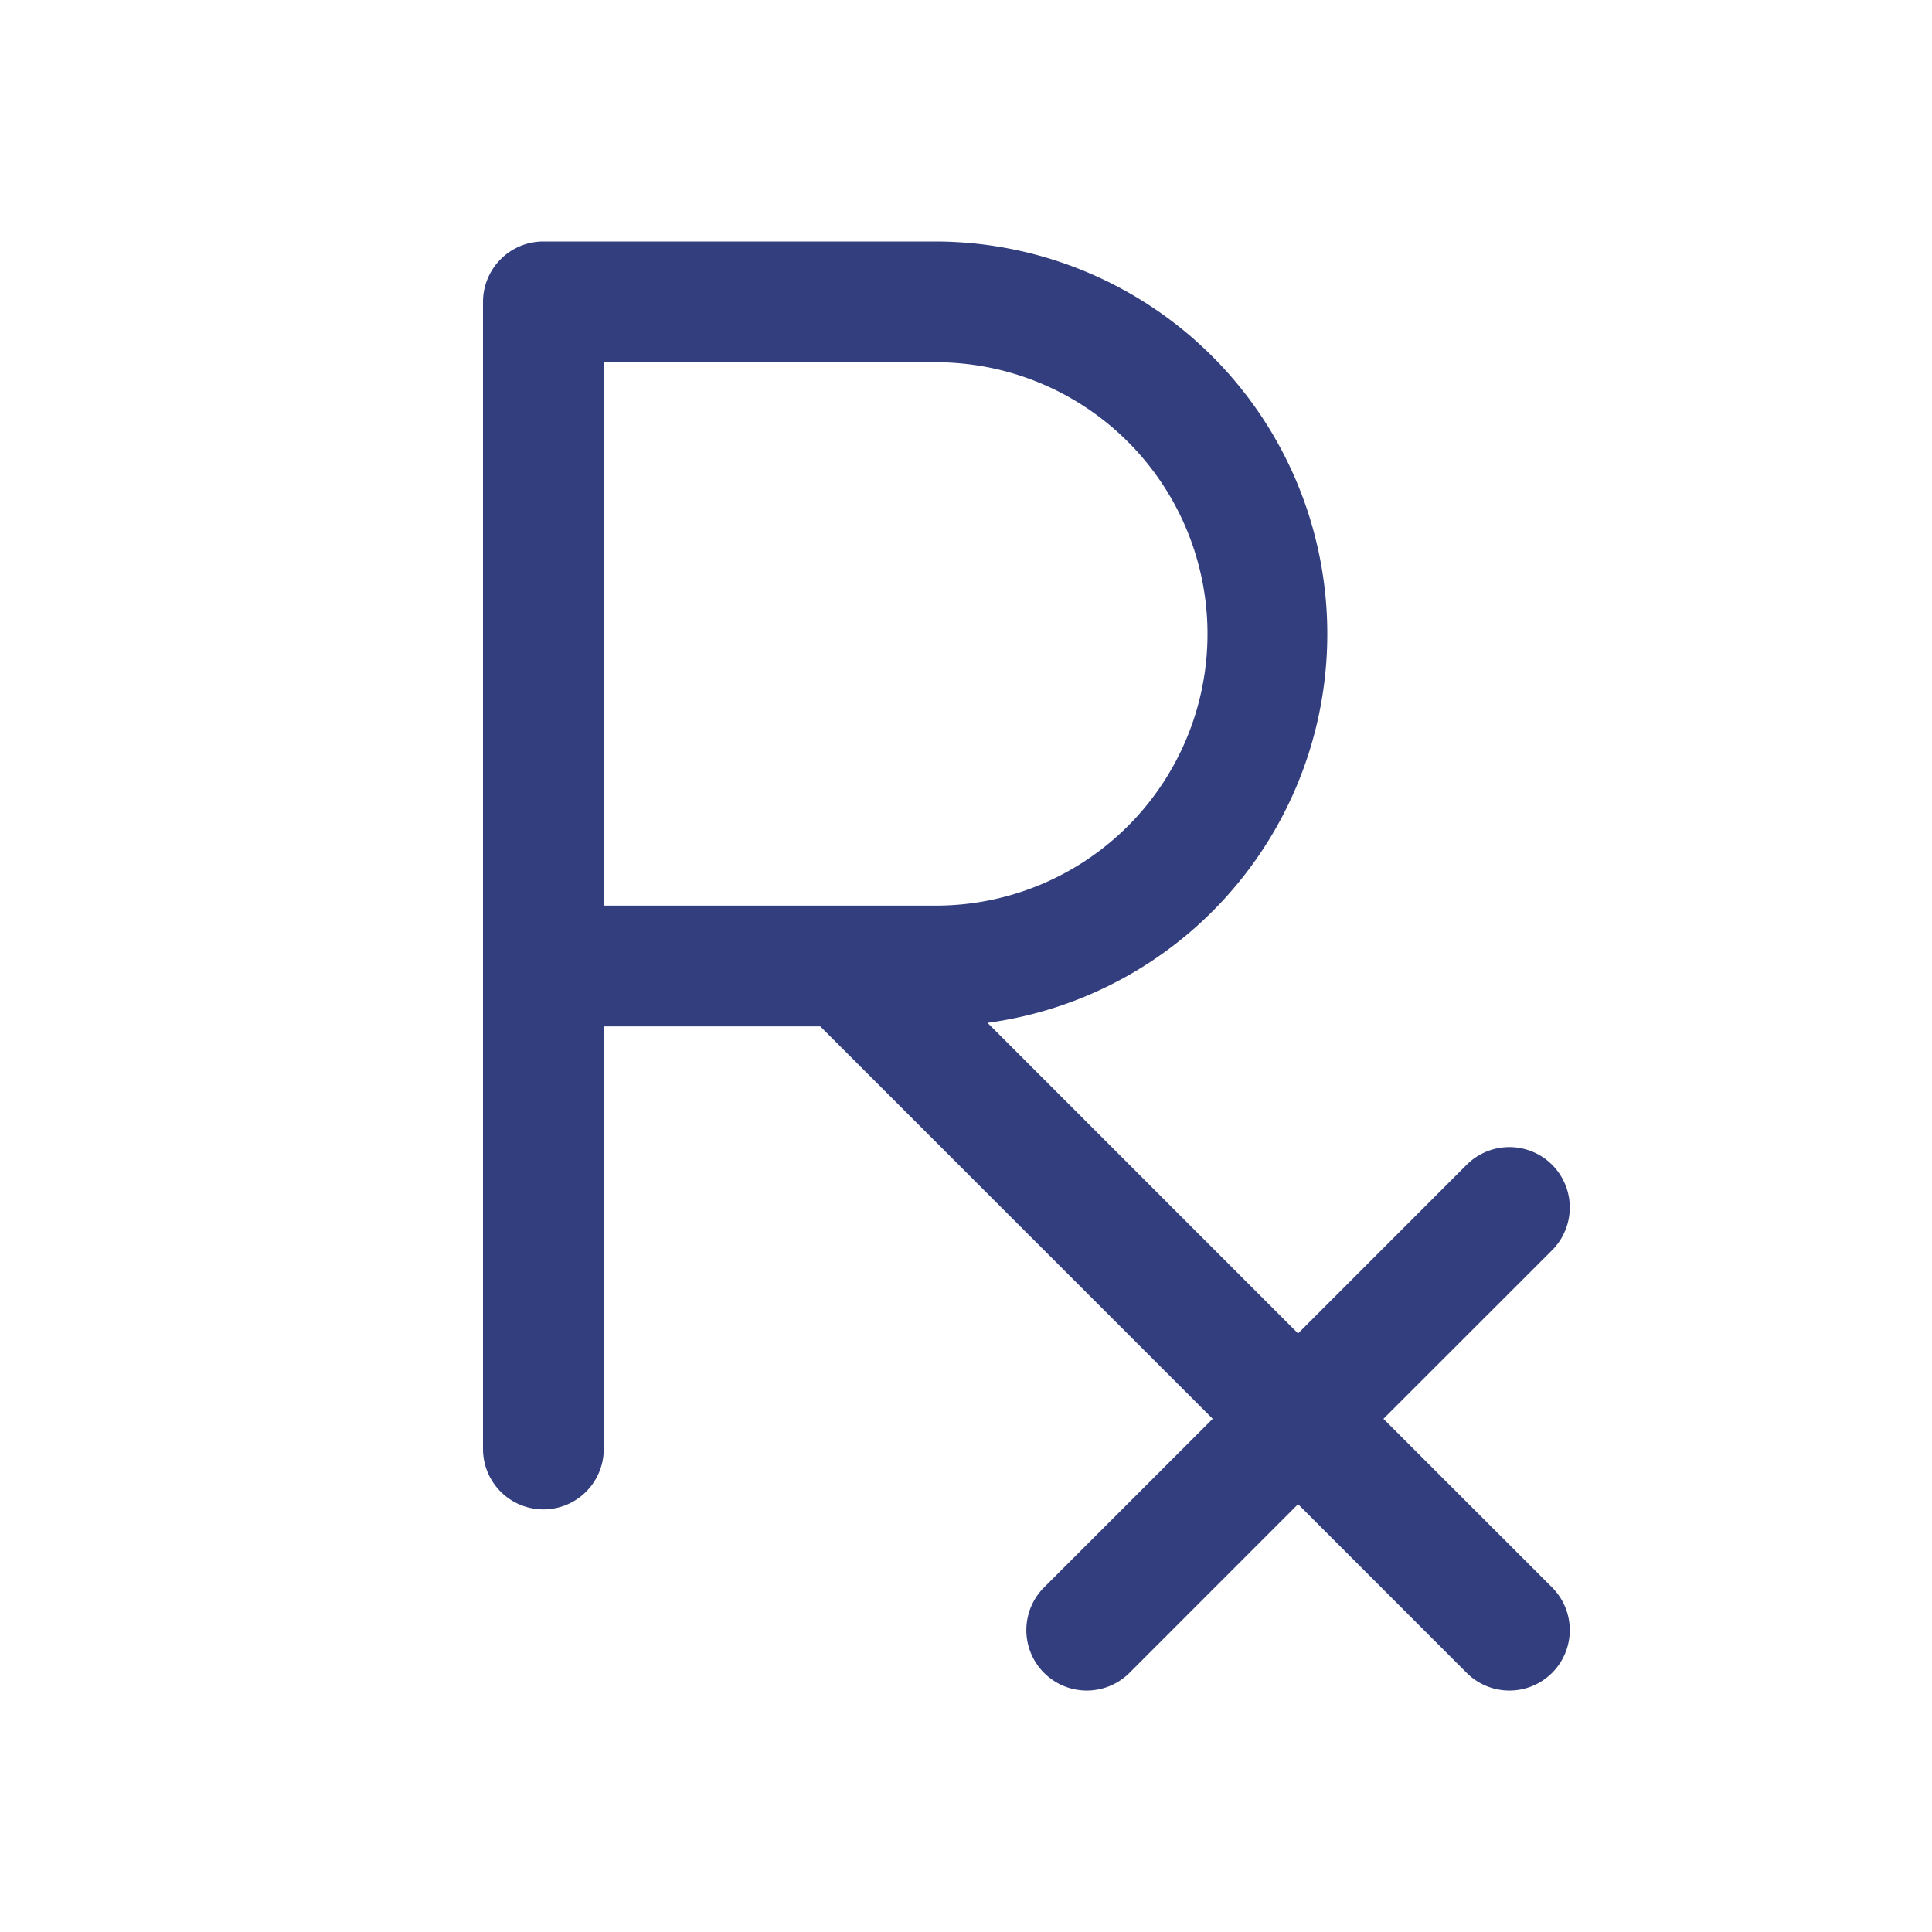
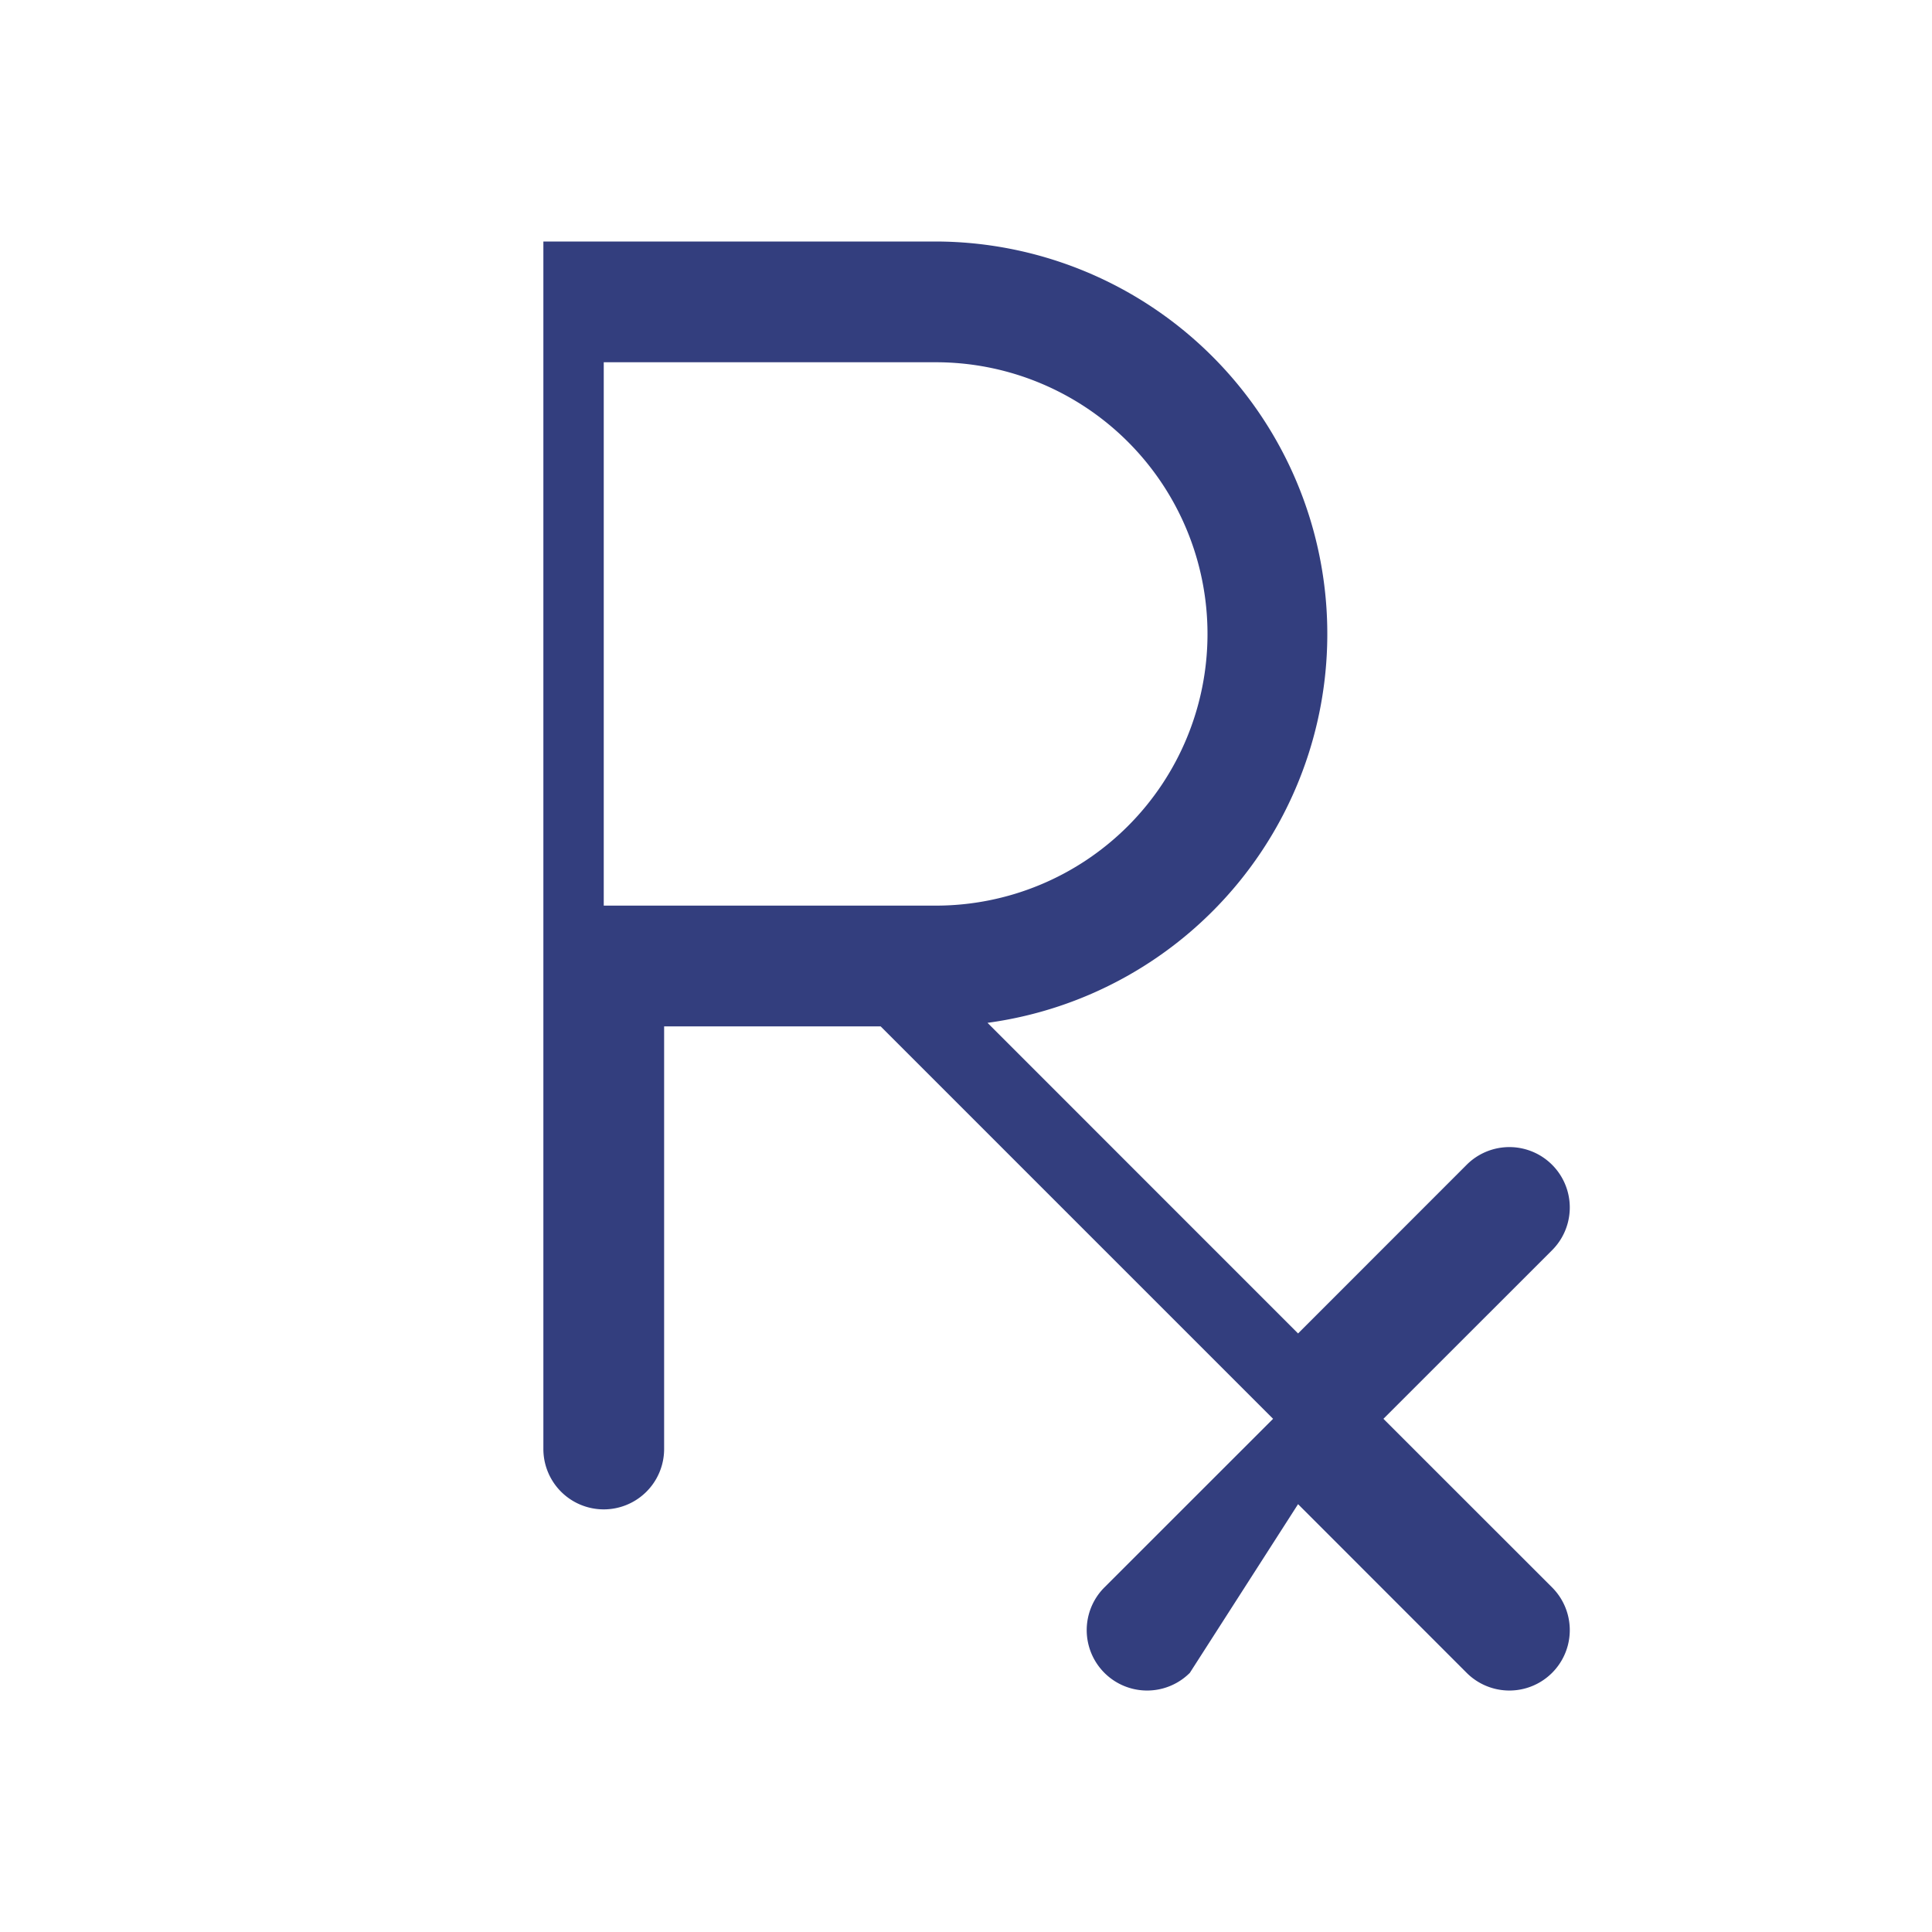
<svg xmlns="http://www.w3.org/2000/svg" height="20" width="20" data-name="prescription-regular" viewBox="0 0 256 256" fill="currentColor" data-id="508817698761408872">
-   <path fill="#333E7E" strokelinecap="round" strokelinejoin="round" d="M183.31,188l22.35-22.34a8,8,0,0,0-11.32-11.32L172,176.69l-41.15-41.16A52,52,0,0,0,124,32H72a8,8,0,0,0-8,8V192a8,8,0,0,0,16,0V136h28.69l52,52-22.35,22.34a8,8,0,0,0,11.32,11.32L172,199.31l22.34,22.35a8,8,0,0,0,11.32-11.32ZM80,48h44a36,36,0,0,1,0,72H80Z" />
+   <path fill="#333E7E" strokelinecap="round" strokelinejoin="round" d="M183.31,188l22.35-22.34a8,8,0,0,0-11.32-11.32L172,176.69l-41.15-41.16A52,52,0,0,0,124,32H72V192a8,8,0,0,0,16,0V136h28.69l52,52-22.35,22.34a8,8,0,0,0,11.32,11.32L172,199.31l22.34,22.35a8,8,0,0,0,11.32-11.32ZM80,48h44a36,36,0,0,1,0,72H80Z" />
</svg>